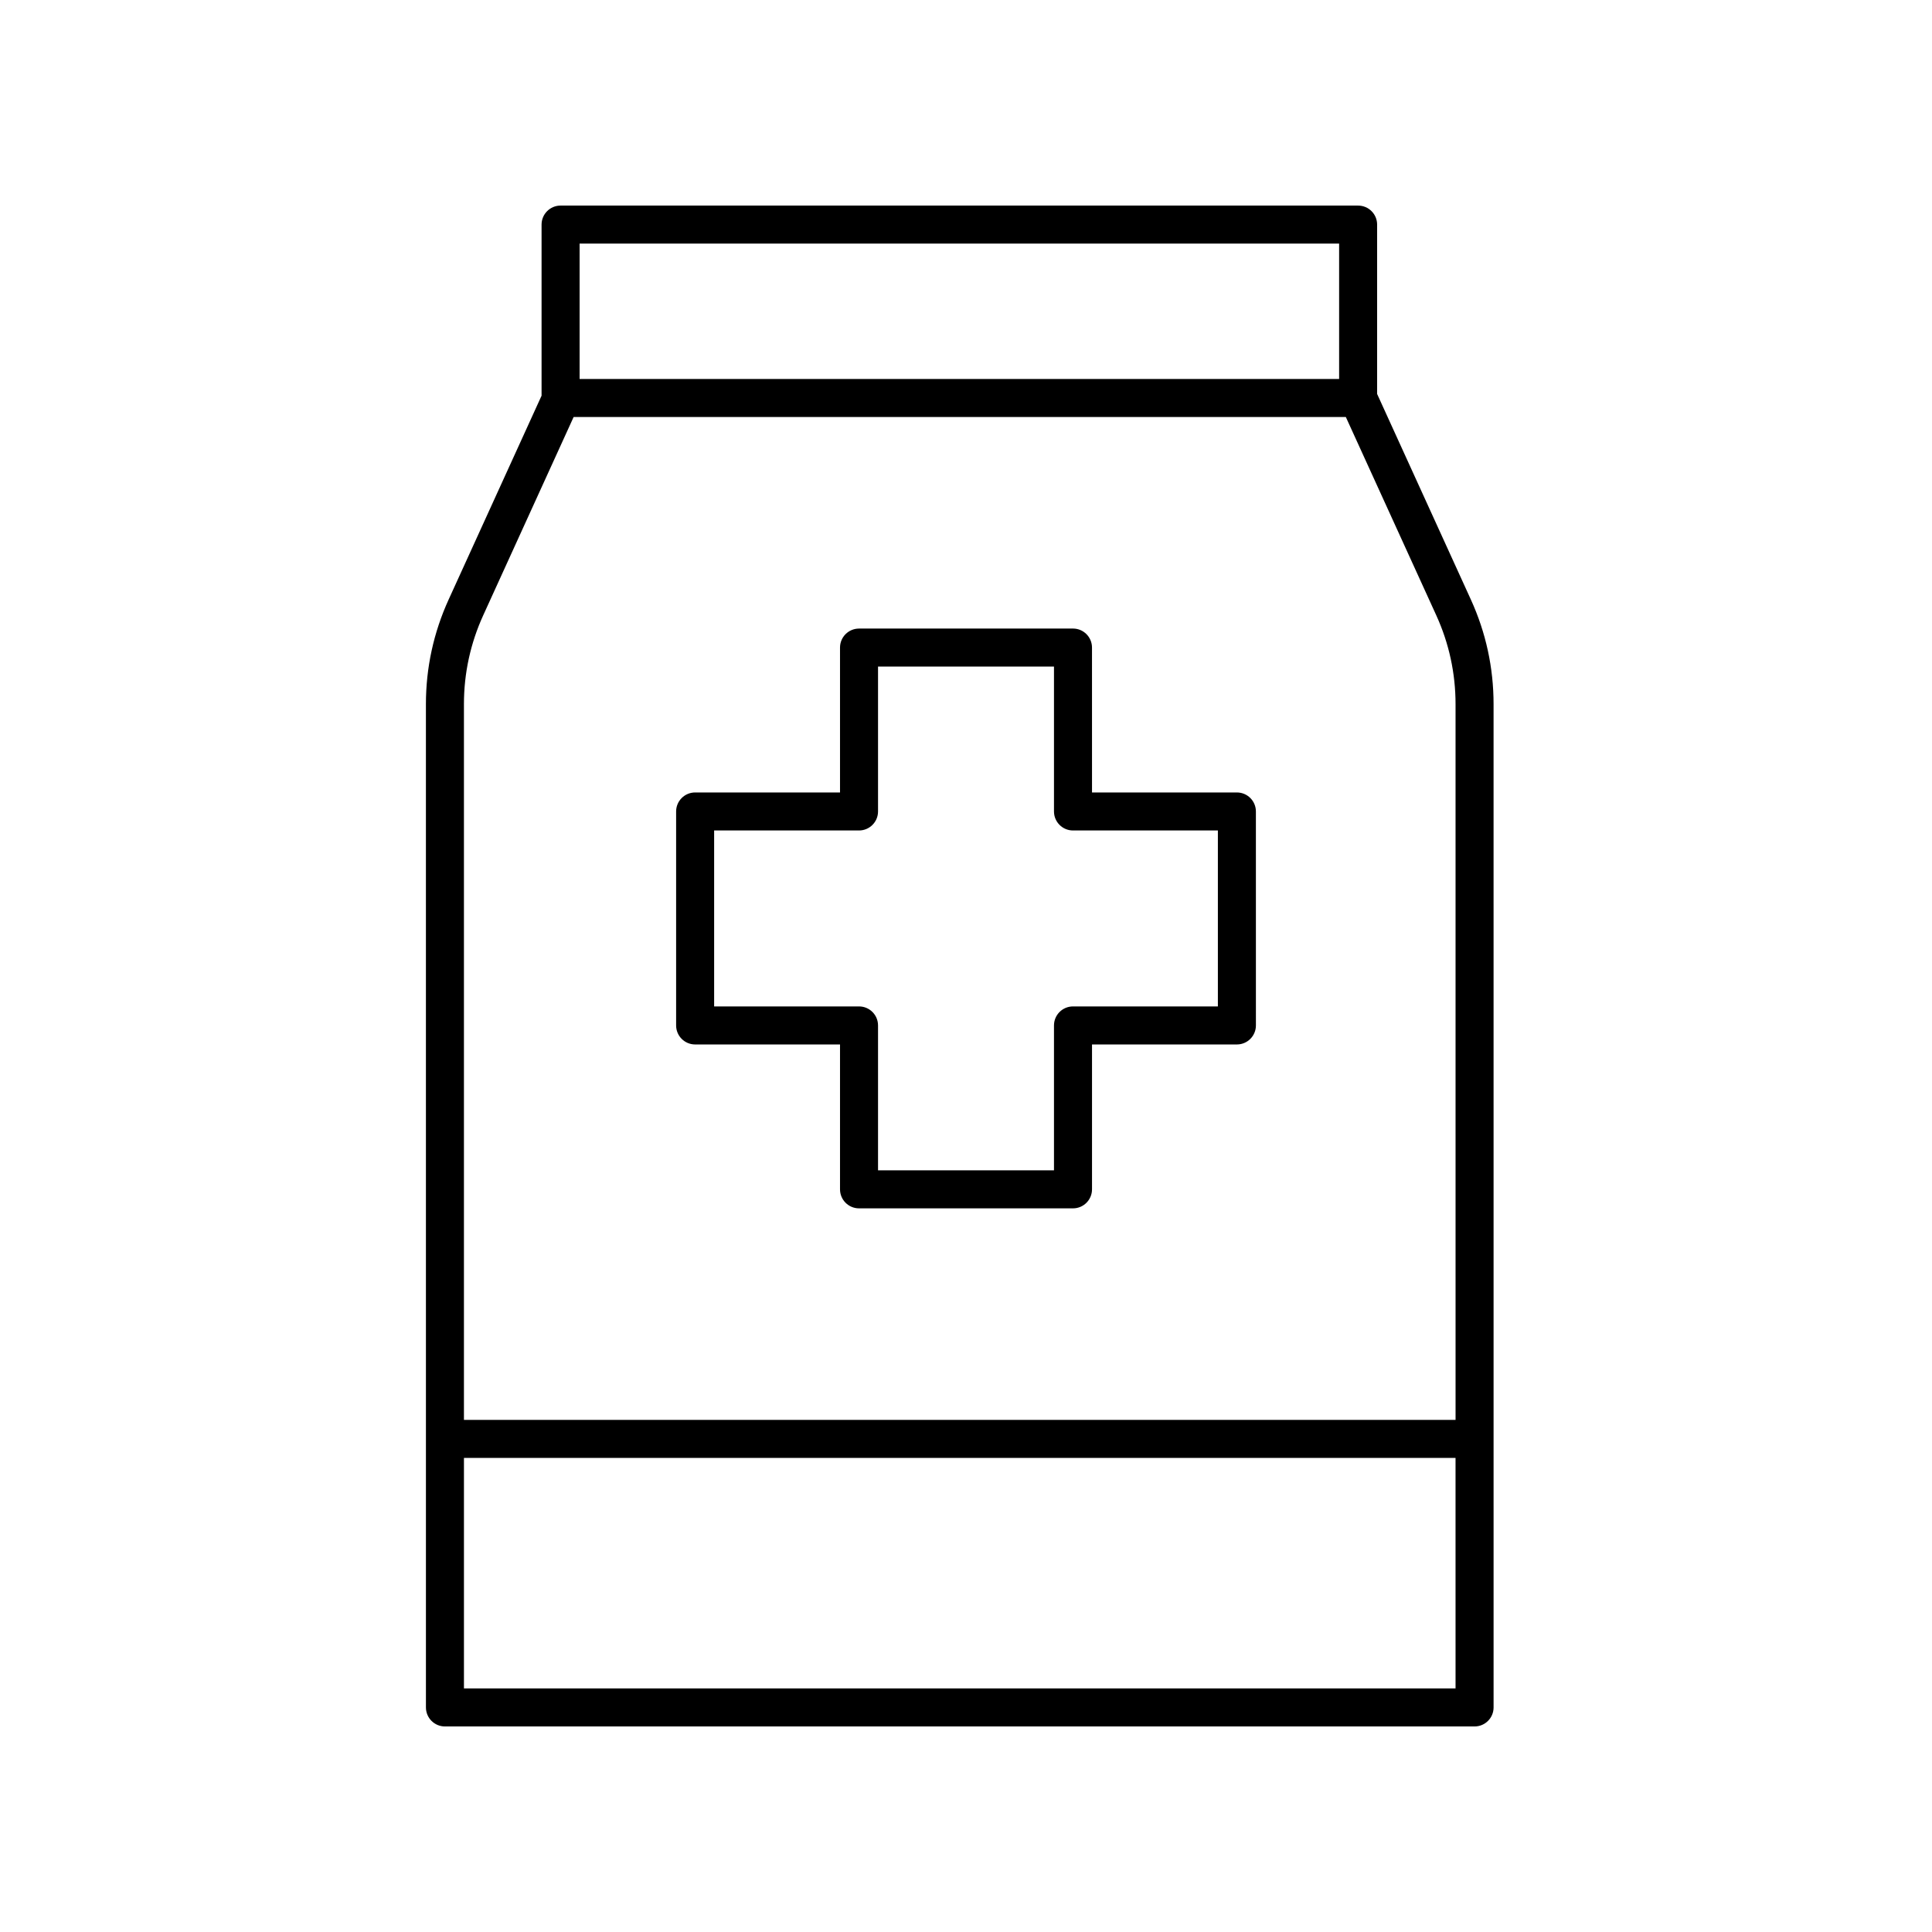
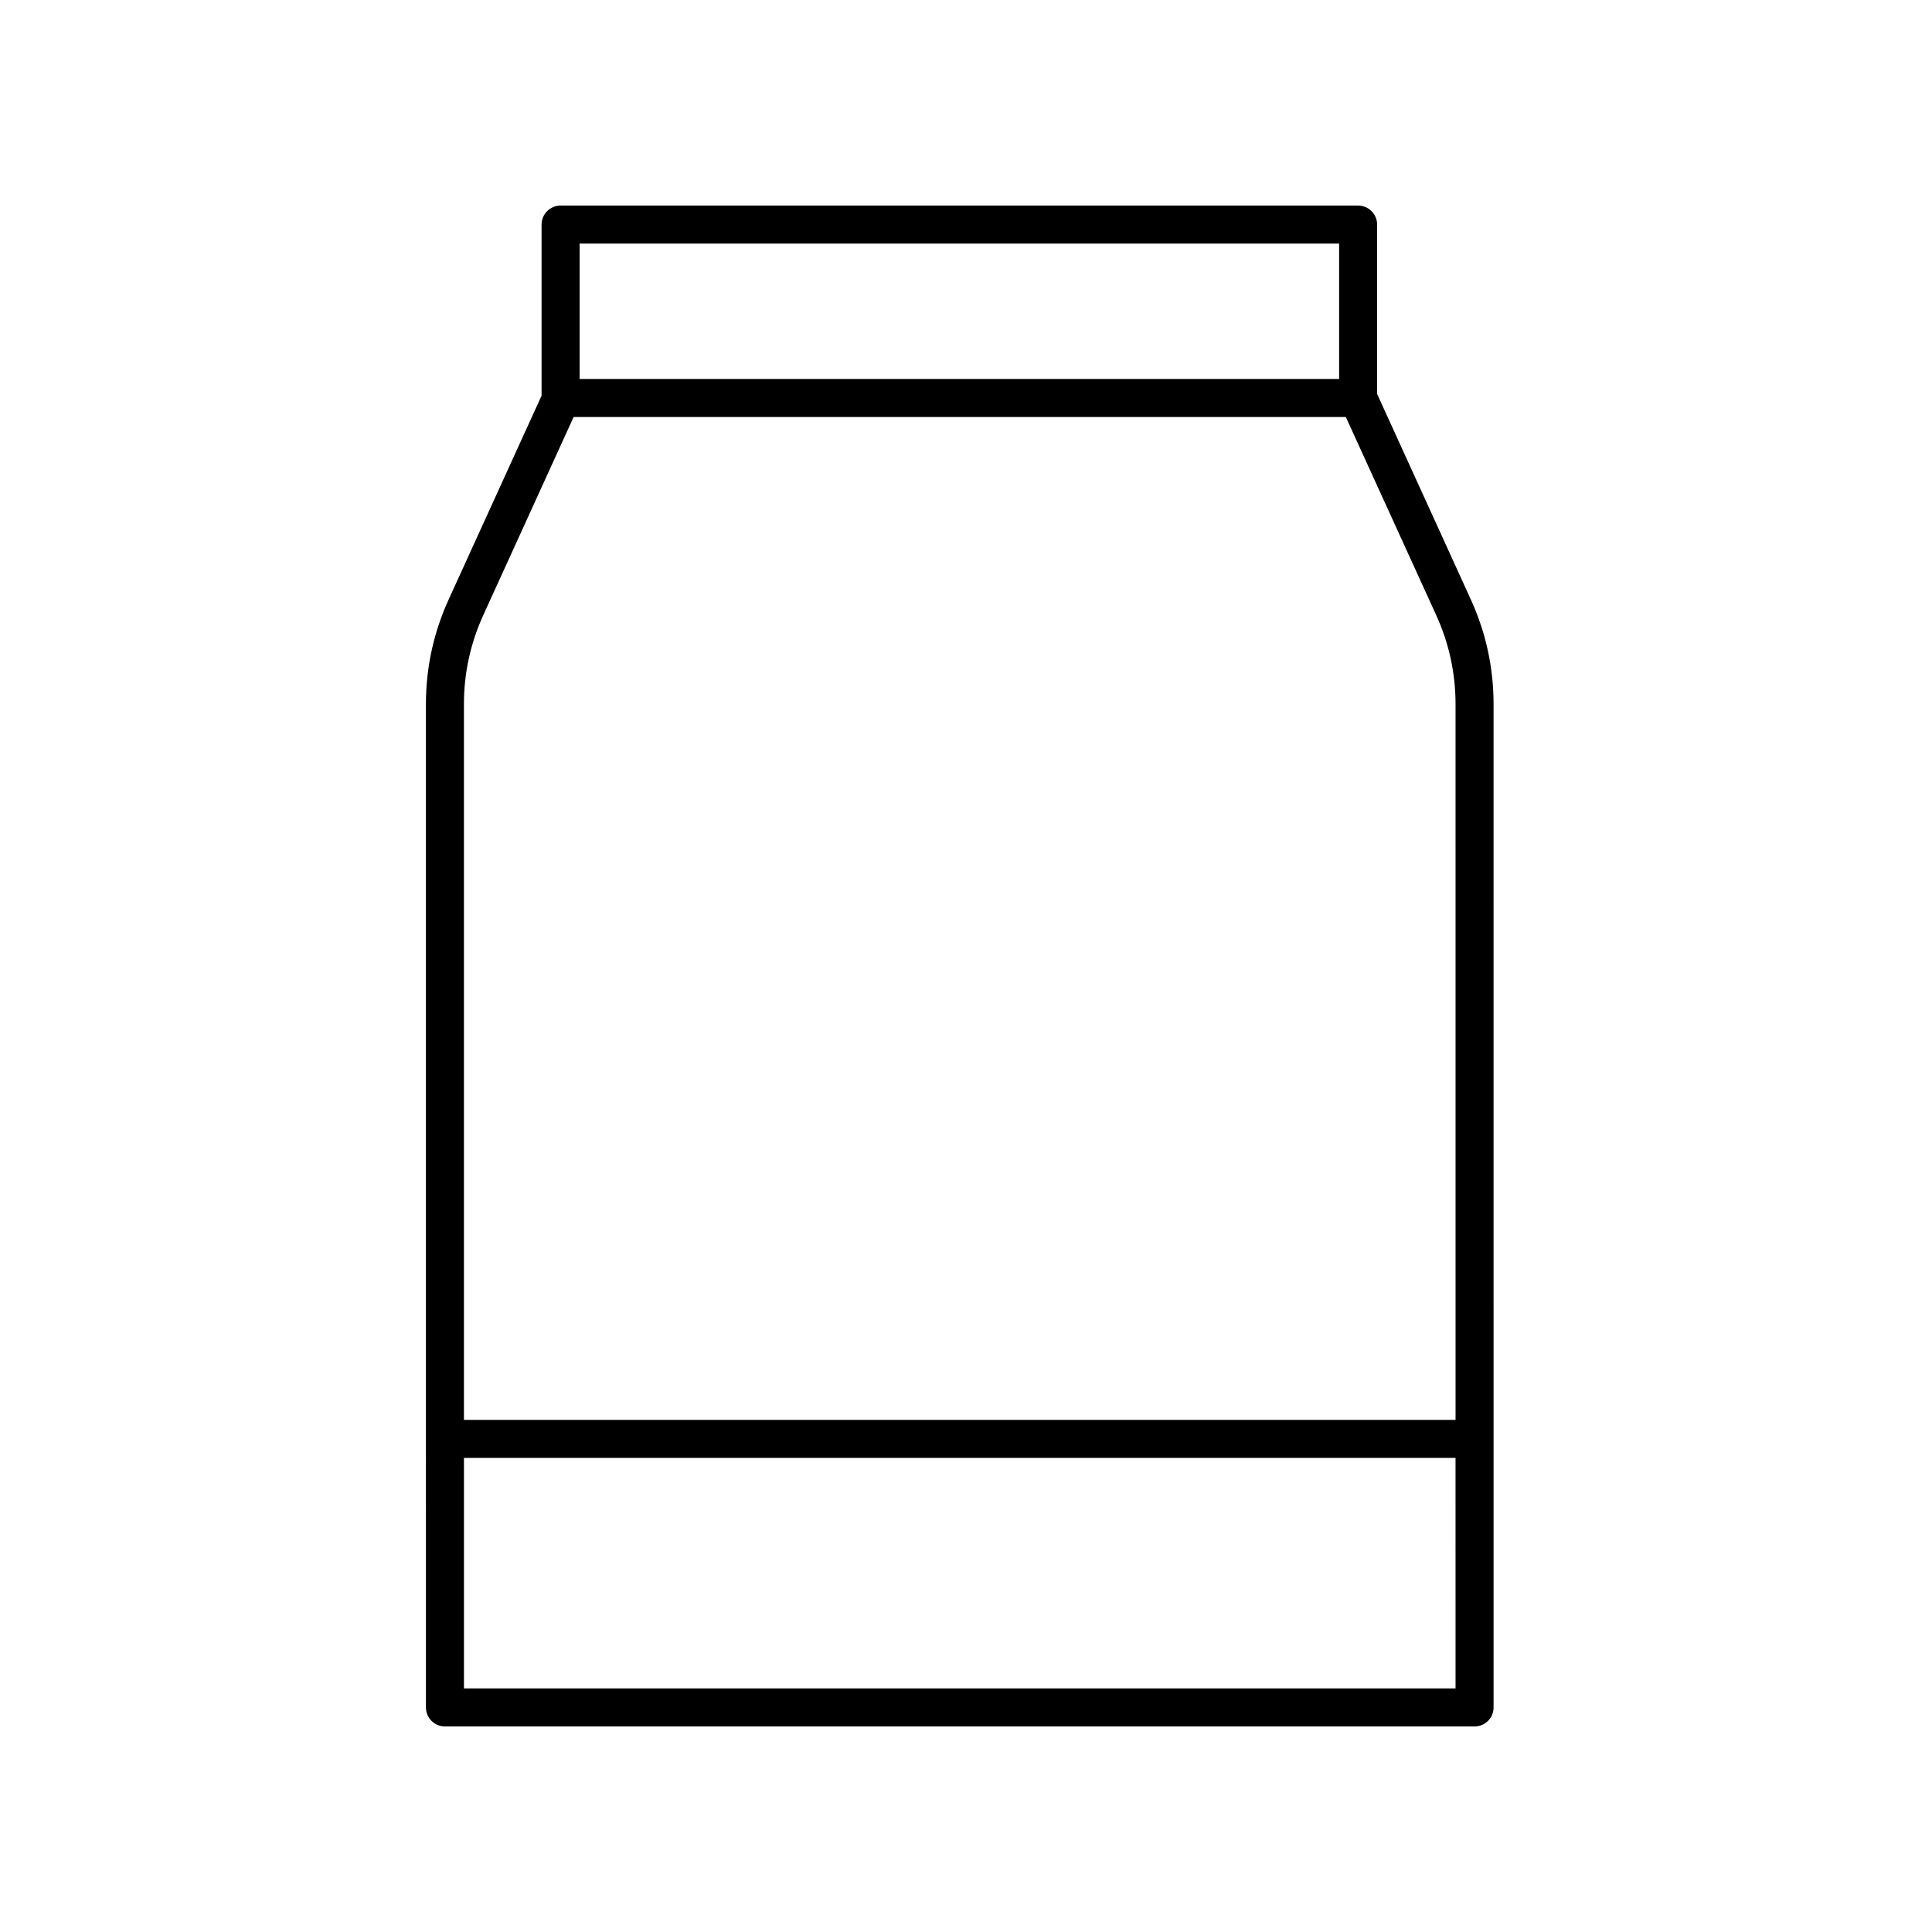
<svg xmlns="http://www.w3.org/2000/svg" fill="#000000" width="800px" height="800px" version="1.1" viewBox="144 144 512 512">
  <g>
-     <path d="m471.79 354.01h-38.395l-0.004-38.398c0-2.781-2.254-5.039-5.039-5.039l-56.699 0.004c-2.781 0-5.039 2.254-5.039 5.039v38.395h-38.395c-2.781 0-5.039 2.254-5.039 5.039v56.703c0 2.781 2.254 5.039 5.039 5.039h38.395v38.395c0 2.781 2.254 5.039 5.039 5.039h56.703c2.781 0 5.039-2.254 5.039-5.039v-38.395h38.395c2.781 0 5.039-2.254 5.039-5.039l-0.004-56.707c0-2.781-2.254-5.035-5.035-5.035zm-5.039 56.703h-38.395c-2.781 0-5.039 2.254-5.039 5.039v38.395h-46.629v-38.395c0-2.781-2.254-5.039-5.039-5.039h-38.395v-46.629h38.395c2.781 0 5.039-2.254 5.039-5.039v-38.395h46.629v38.395c0 2.781 2.254 5.039 5.039 5.039h38.395z" />
    <path d="m503.92 198.48h-211.36c-2.781 0-5.039 2.254-5.039 5.039v45.344l-24.625 54.016c-3.996 8.762-6.023 18.09-6.023 27.73l0.004 265.88c0 2.781 2.254 5.039 5.039 5.039h272.86c2.781 0 5.039-2.254 5.039-5.039l-0.004-265.88c0-9.633-2.023-18.961-6.023-27.73l-24.836-54.477v-44.883c0-2.781-2.254-5.035-5.035-5.035zm-5.039 10.074v35.879h-201.28v-35.879zm-231.93 382.89v-61.086h262.78l0.004 61.086zm257.67-284.39c3.394 7.445 5.113 15.371 5.113 23.551l0.004 189.68h-262.79v-189.68c0-8.184 1.719-16.109 5.113-23.547l23.957-52.547h204.64z" />
  </g>
</svg>